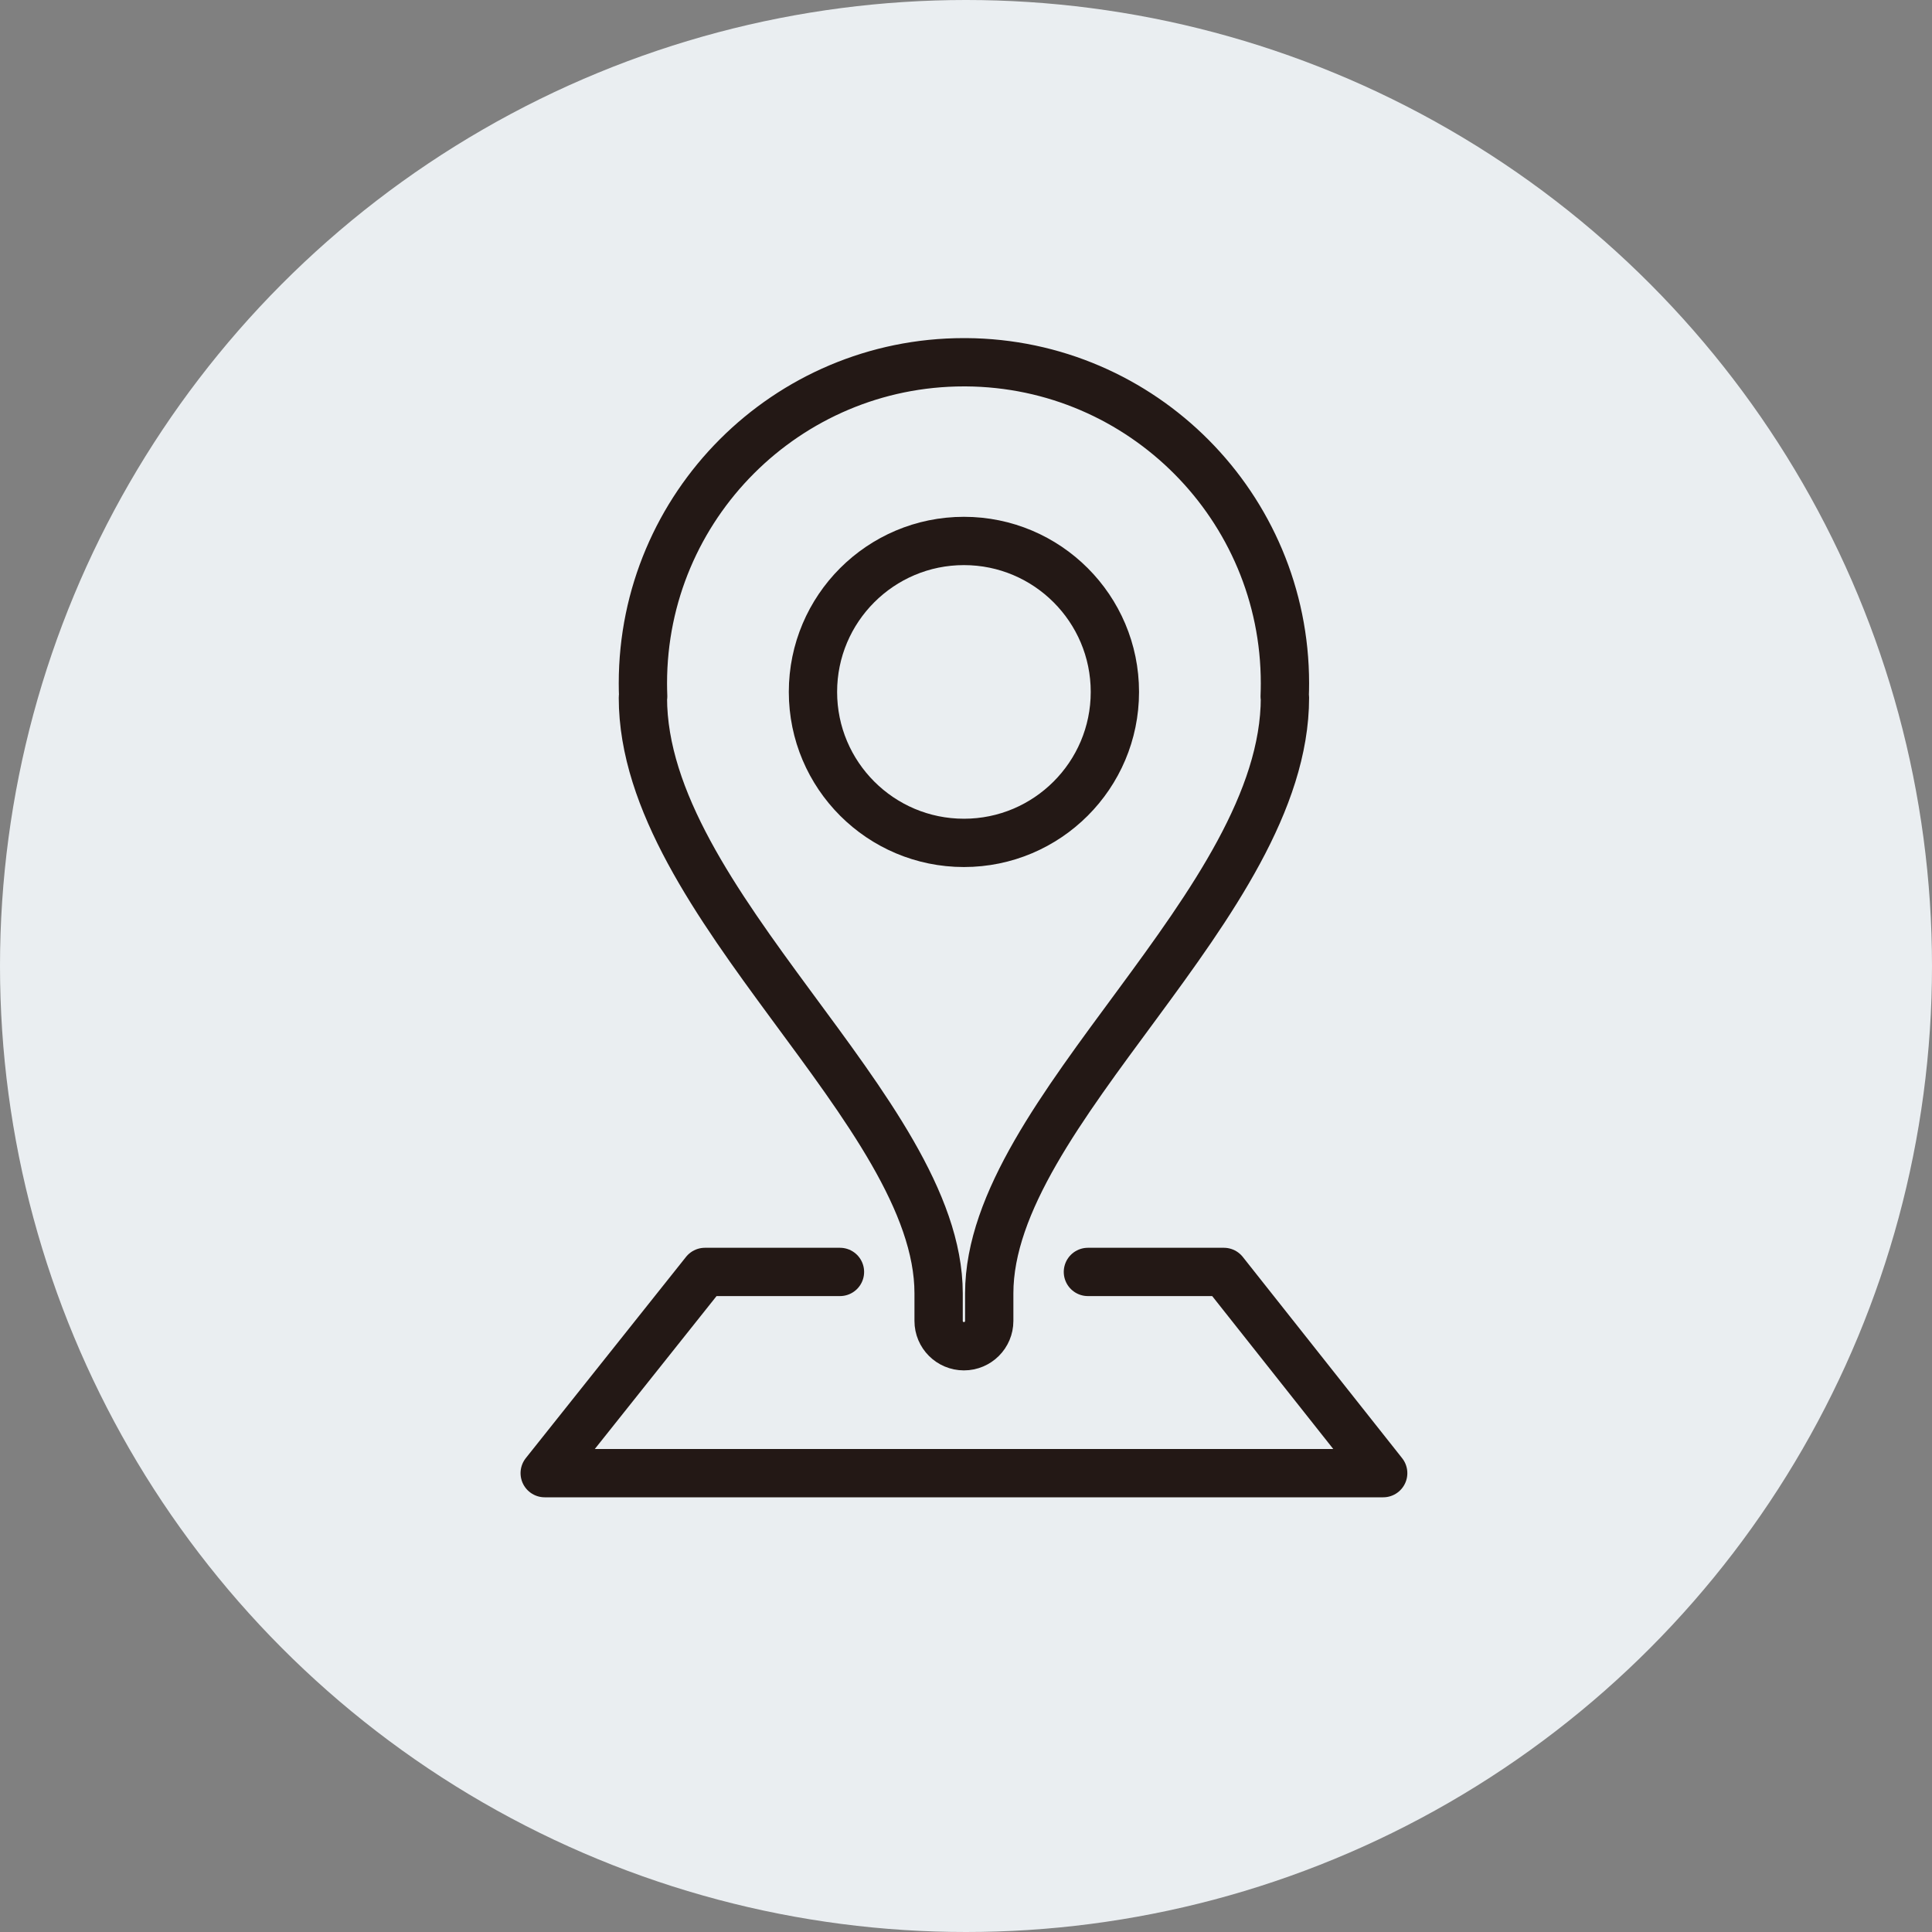
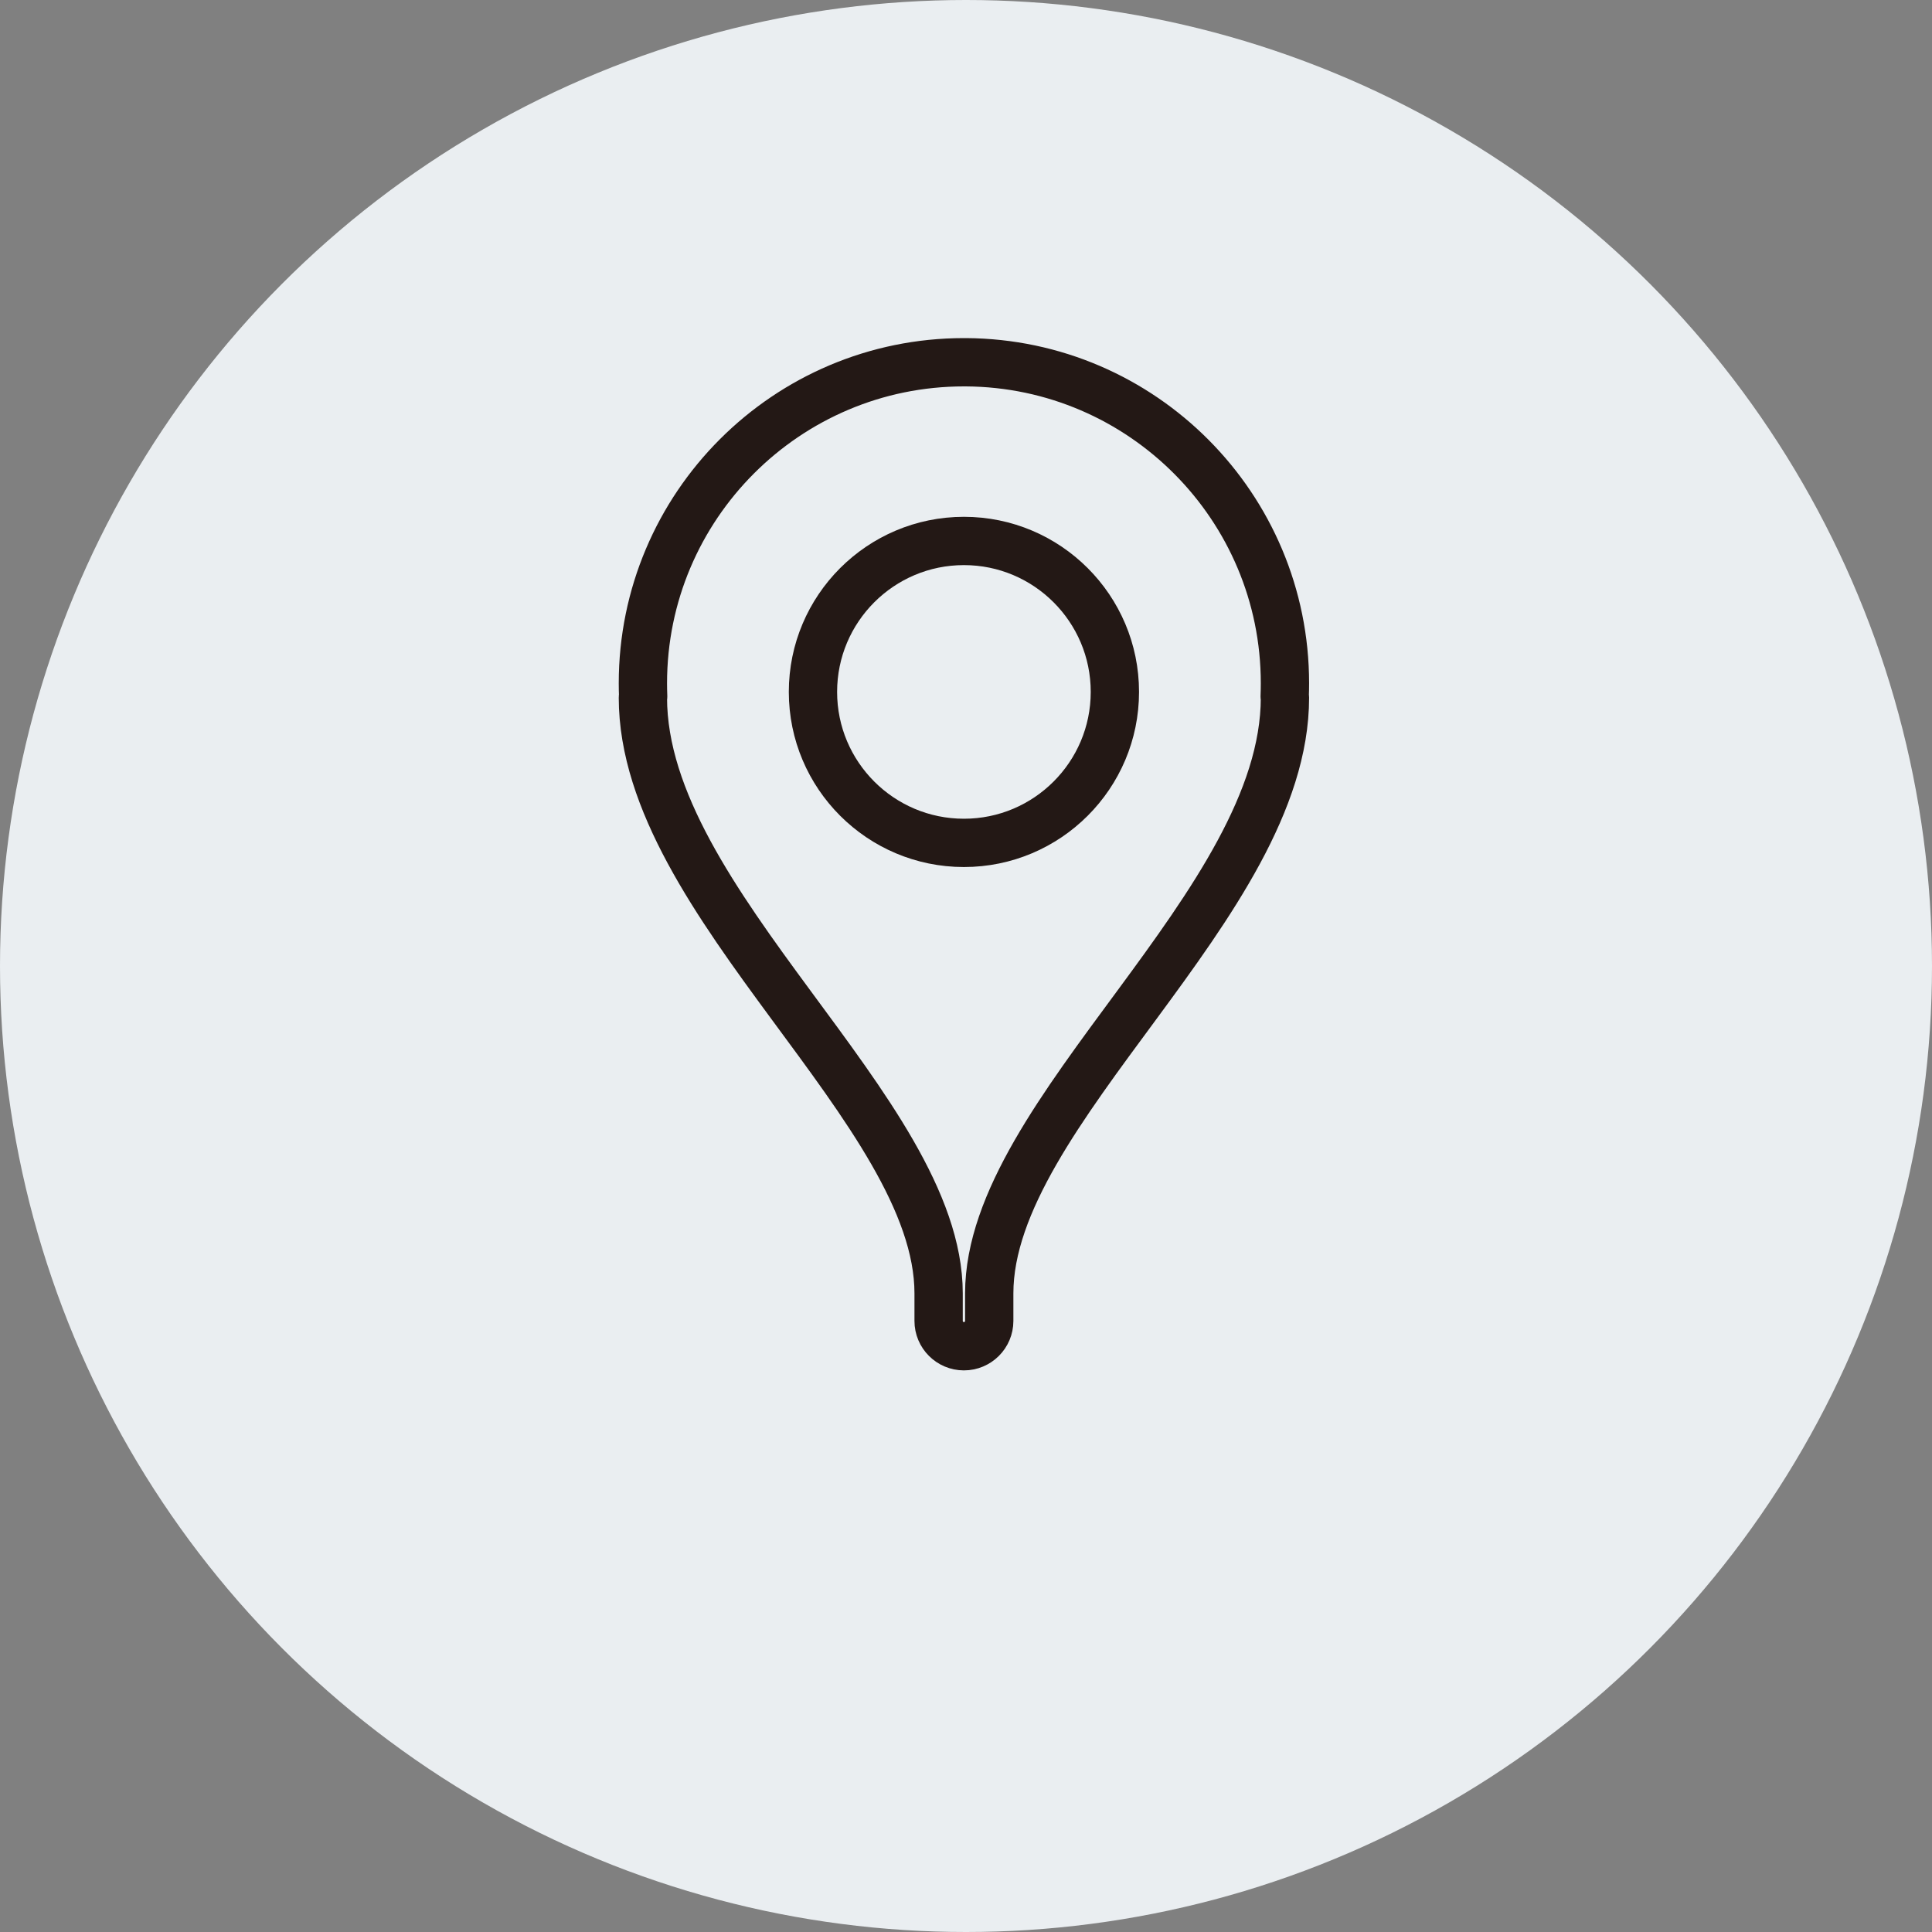
<svg xmlns="http://www.w3.org/2000/svg" id="_レイヤー_2" width="80" height="80" viewBox="0 0 80 80">
  <rect x="0" y="0" width="80" height="80" fill="#808080" stroke="none" />
  <defs>
    <style>.cls-1,.cls-2{fill:none;stroke:#231815;stroke-linecap:round;stroke-linejoin:round;stroke-width:2px;}.cls-2{fill-rule:evenodd;}.cls-3{fill:#eaeef1;}</style>
  </defs>
  <g id="_デザイン">
    <circle class="cls-3" cx="40" cy="40" r="40" />
    <path class="cls-2" d="m40,15c7.297.046,13.207,5.985,13.207,13.293,0,.183-.004.364-.011.546.007.015.011.031.011.047,0,8.548-12.245,17.129-12.245,24.668v1.144c0,.577-.469,1.047-1.048,1.047s-1.048-.469-1.048-1.047v-1.144c0-7.539-12.245-16.12-12.245-24.668,0-.016.004-.032.011-.047-.007-.182-.011-.363-.011-.546,0-7.337,5.956-13.293,13.293-13.293h.085Z" />
    <path class="cls-2" d="m39.914,22.4c3.45,0,6.251,2.801,6.251,6.251s-2.801,6.251-6.251,6.251-6.251-2.801-6.251-6.251,2.801-6.251,6.251-6.251Z" />
-     <path class="cls-1" d="m34.781,52.668h-5.592l-6.634,8.332h34.72l-6.597-8.332h-5.63" />
  </g>
</svg>